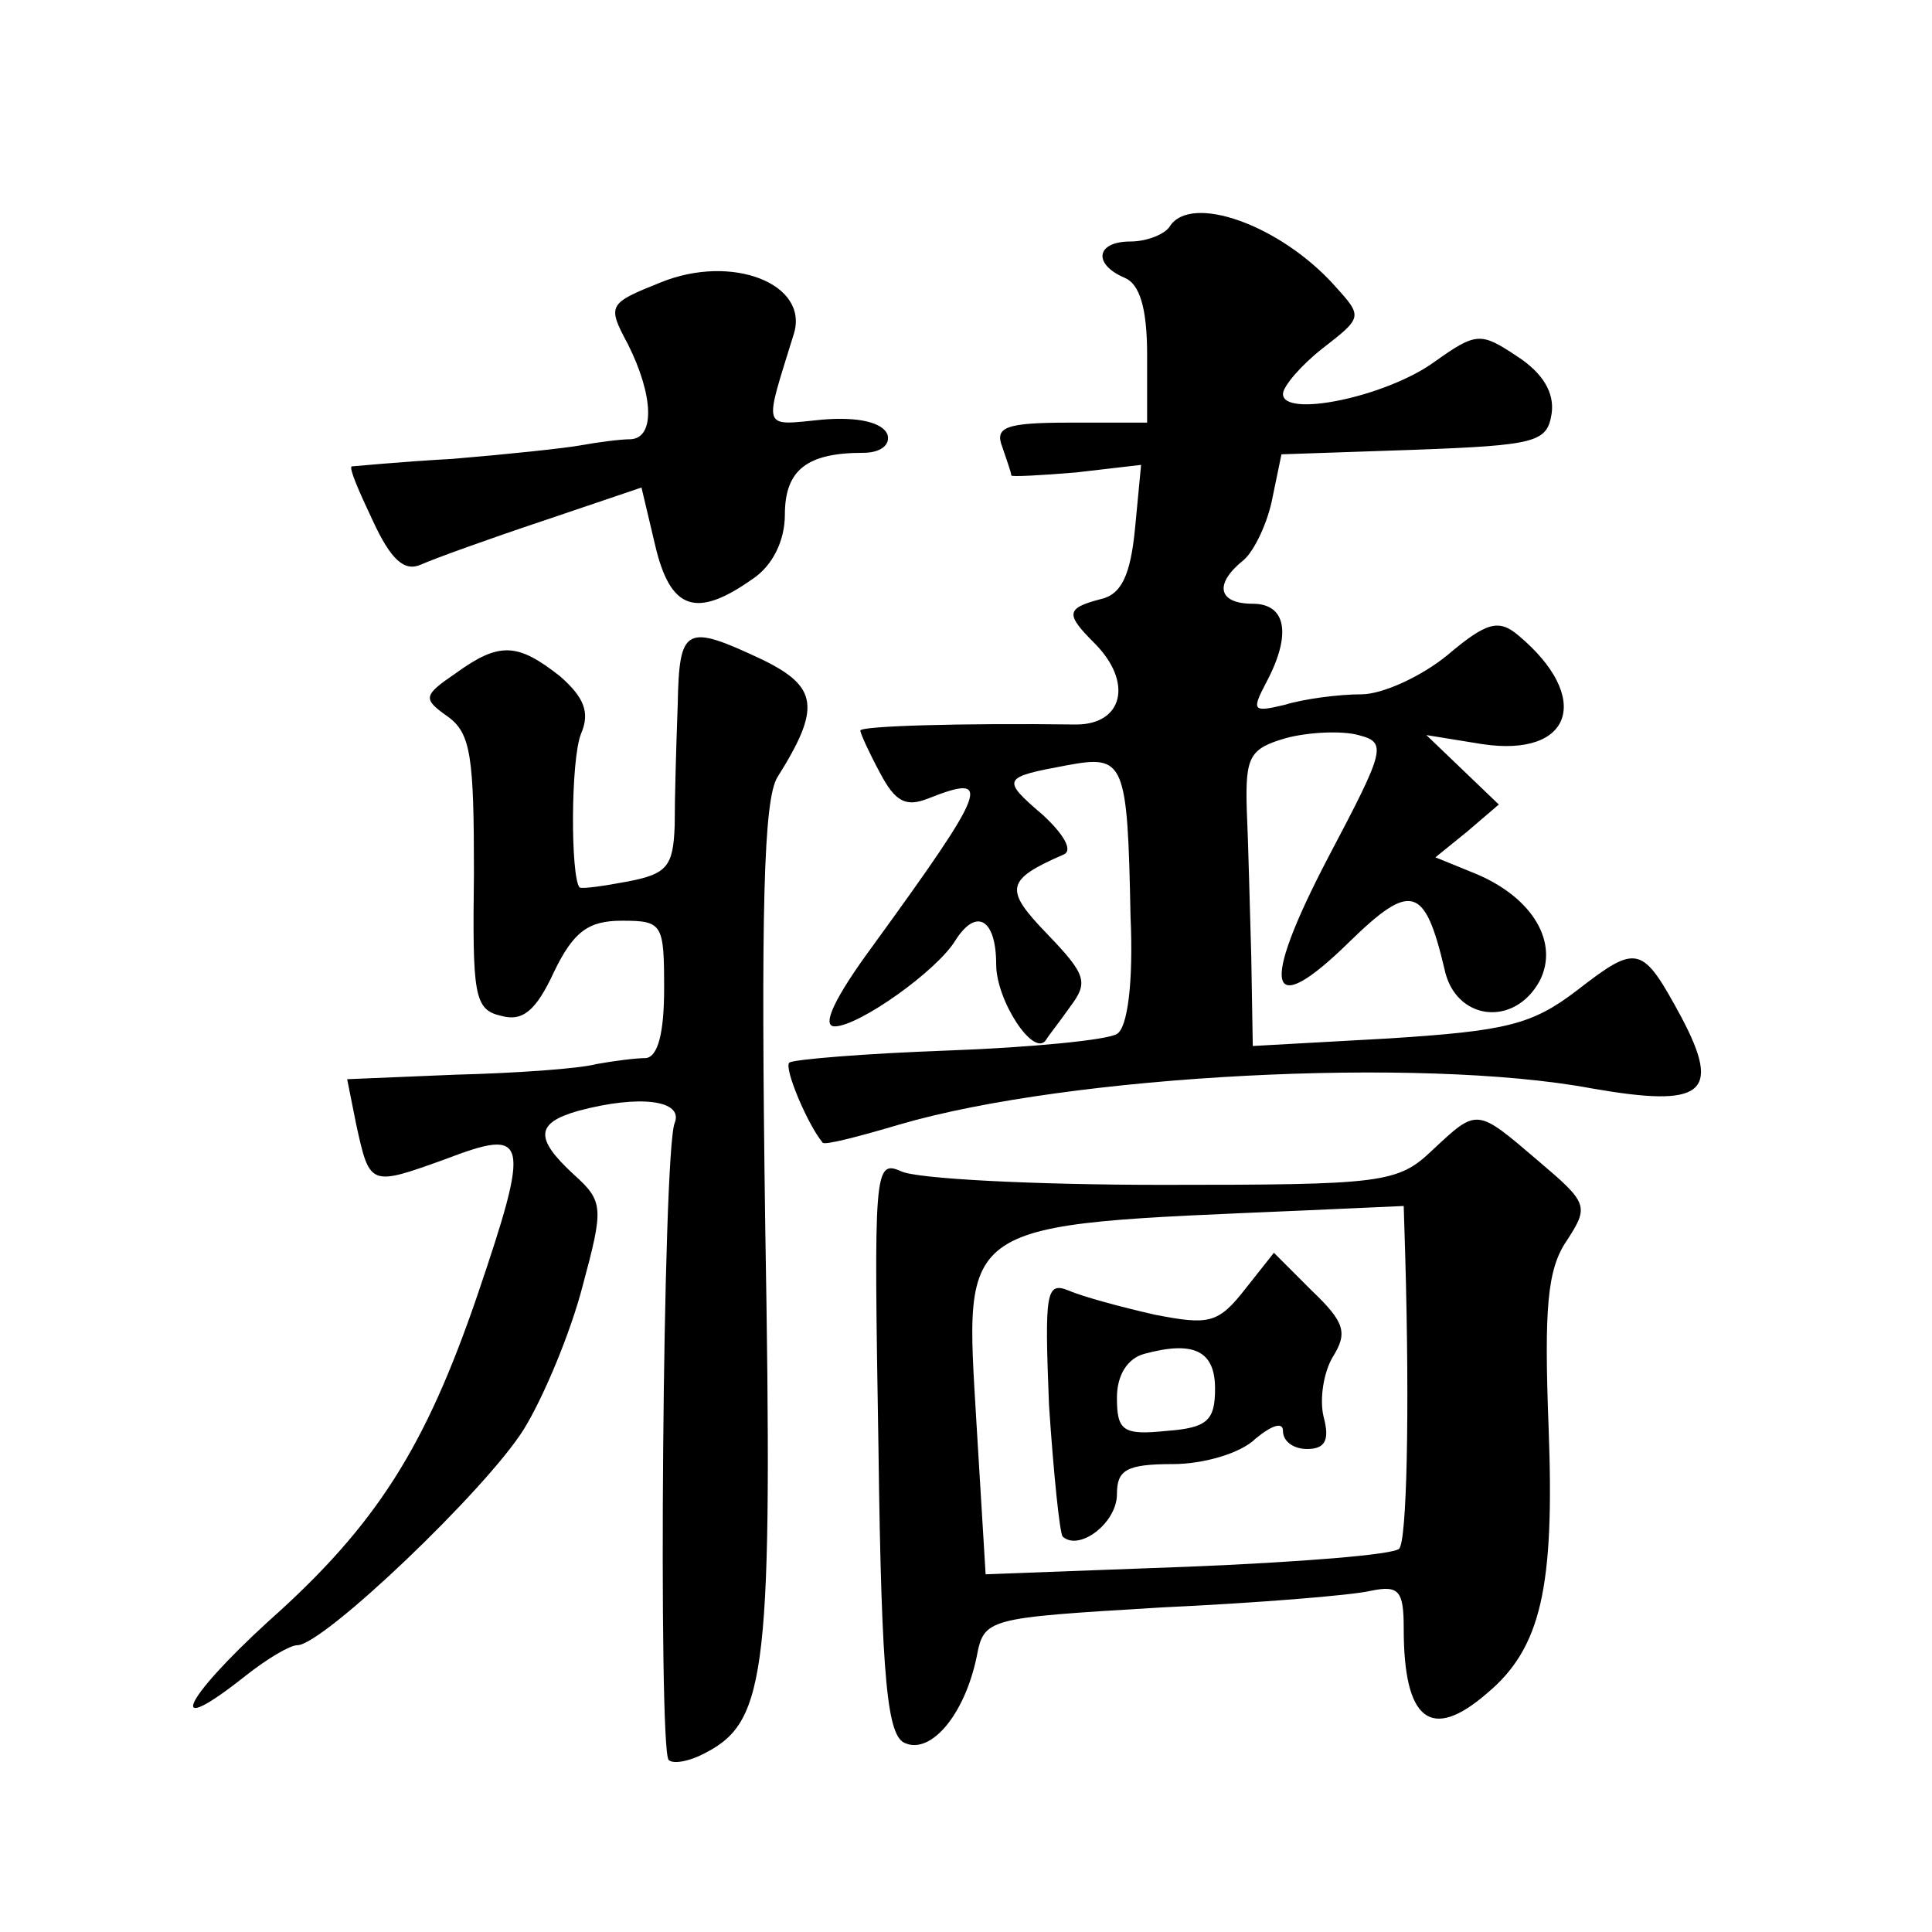
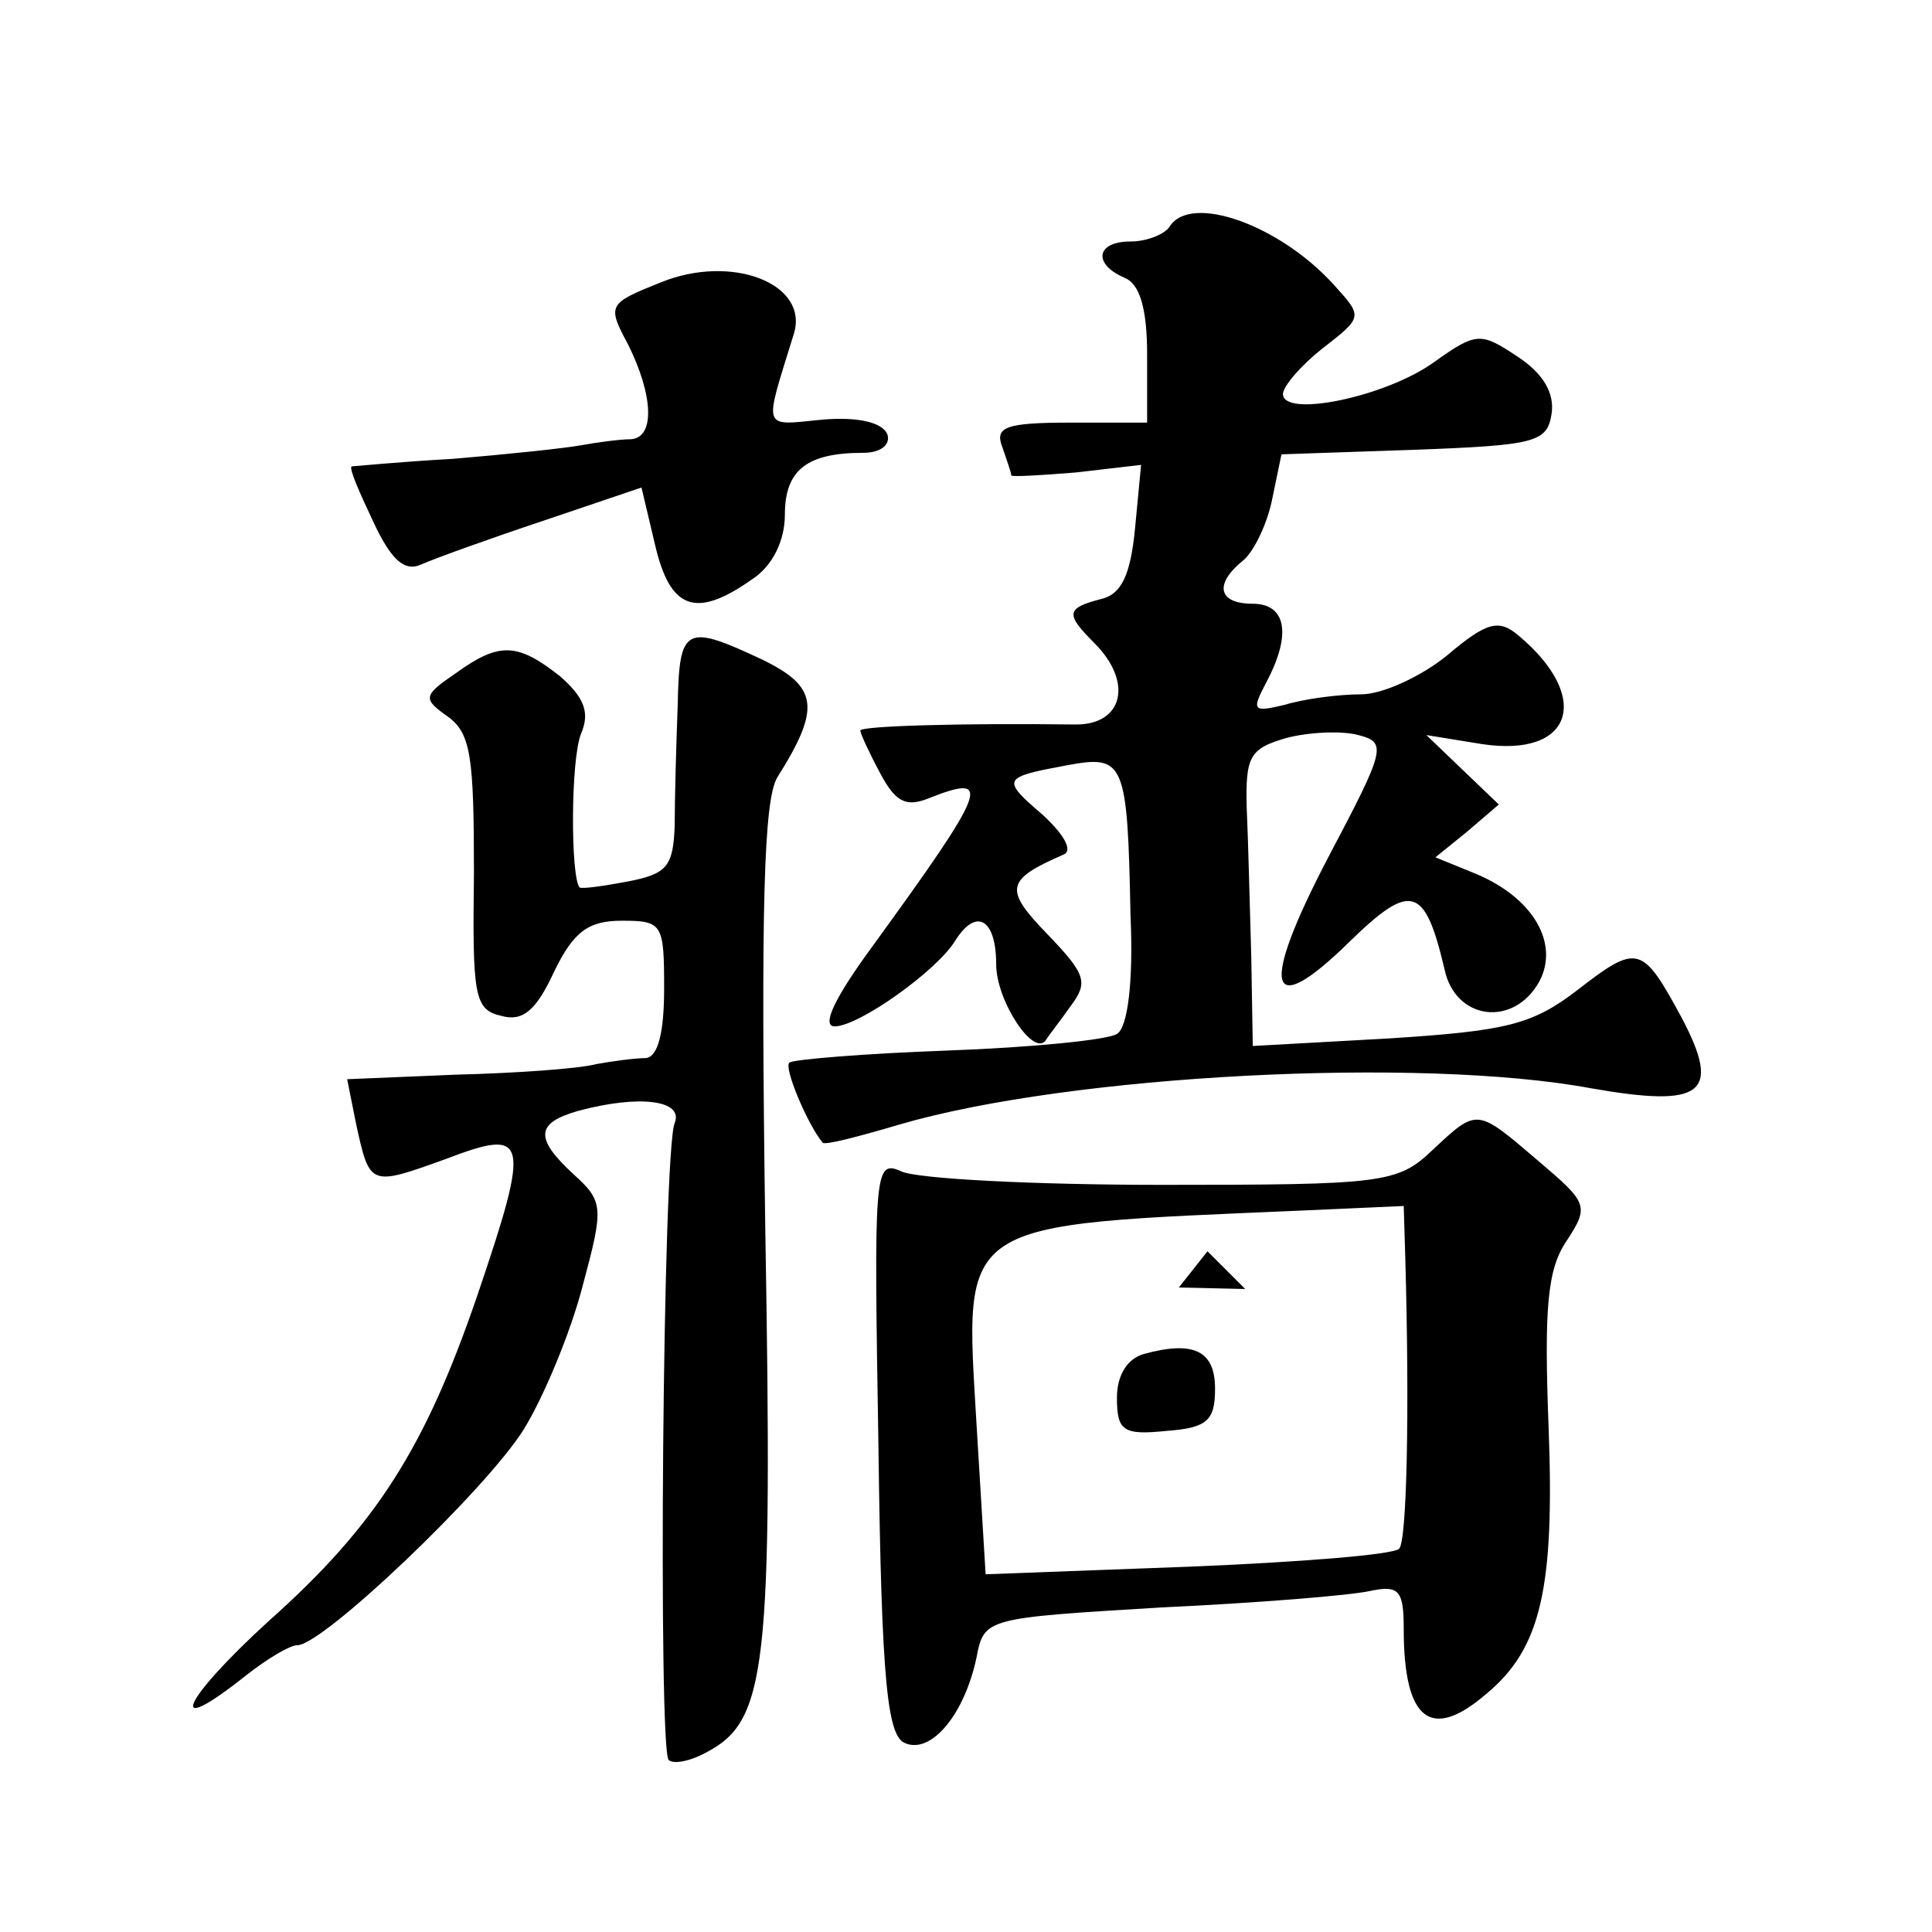
<svg xmlns="http://www.w3.org/2000/svg" version="1.0" width="128pt" height="128pt" viewBox="0 0 128 128" preserveAspectRatio="xMidYMid meet">
  <g transform="translate(0,128) scale(0.1,-0.1)" fill="#0" stroke="none">
-     <path d="M775 1130 c-3 -5 -15 -10 -26 -10 -23 0 -25 -15 -4 -24 10 -4 15 -20 15 -51 l0 -45 -51 0 c-43 0 -50 -3 -45 -16 3 -9 6 -17 6 -19 0 -1 19 0 43 2 l43 5 -4 -42 c-3 -31 -9 -44 -23 -47 -23 -6 -23 -10 -4 -29 26 -26 19 -54 -12 -54 -77 1 -143 -1 -143 -4 0 -2 6 -15 13 -28 10 -19 17 -23 32 -17 43 17 40 8 -37 -98 -25 -34 -34 -53 -25 -53 16 0 68 37 80 57 14 22 27 14 27 -16 0 -24 25 -62 33 -50 1 2 9 12 16 22 12 16 11 21 -15 48 -29 30 -28 36 11 53 6 3 -1 14 -14 26 -28 24 -27 25 16 33 38 7 40 3 42 -100 2 -44 -2 -74 -9 -78 -6 -4 -57 -9 -112 -11 -56 -2 -103 -6 -105 -8 -4 -3 12 -41 22 -53 1 -2 24 4 51 12 113 33 345 45 458 24 74 -13 87 -4 60 47 -26 48 -29 49 -69 18 -30 -23 -47 -27 -125 -32 l-90 -5 -1 59 c-1 33 -2 77 -3 98 -1 35 2 40 26 47 15 4 37 5 48 2 19 -5 18 -9 -20 -81 -46 -88 -40 -109 14 -56 41 40 50 37 63 -18 7 -34 46 -39 63 -8 13 25 -4 55 -42 71 l-27 11 21 17 21 18 -24 23 -24 23 37 -6 c60 -9 73 31 24 72 -13 11 -21 9 -47 -13 -17 -14 -43 -26 -57 -26 -15 0 -38 -3 -51 -7 -21 -5 -22 -4 -12 15 17 32 13 52 -9 52 -23 0 -26 13 -6 29 7 6 16 25 19 41 l6 29 88 3 c81 3 88 5 91 24 2 14 -6 27 -23 38 -24 16 -27 16 -55 -4 -32 -23 -100 -37 -100 -21 0 5 12 19 26 30 27 21 27 21 8 42 -36 40 -95 61 -109 39z M438 1093 c-35 -14 -36 -15 -22 -41 17 -34 18 -62 2 -63 -7 0 -22 -2 -33 -4 -11 -2 -49 -6 -85 -9 -36 -2 -66 -5 -67 -5 -2 -1 5 -17 14 -36 12 -26 21 -34 32 -29 9 4 45 17 81 29 l65 22 9 -38 c10 -43 27 -49 64 -23 14 9 22 26 22 43 0 30 15 41 52 41 11 0 18 5 16 12 -3 8 -19 12 -43 10 -41 -4 -39 -8 -19 57 10 33 -41 53 -88 34z M449 813 c-1 -27 -2 -62 -2 -80 -1 -27 -5 -32 -31 -37 -16 -3 -30 -5 -32 -4 -6 7 -6 85 1 102 6 14 2 24 -14 38 -28 22 -40 23 -69 2 -22 -15 -22 -17 -5 -29 15 -11 17 -27 17 -103 -1 -81 0 -91 18 -95 14 -4 23 3 35 29 13 27 23 34 45 34 27 0 28 -2 28 -45 0 -29 -4 -45 -12 -46 -7 0 -22 -2 -33 -4 -11 -3 -53 -6 -93 -7 l-72 -3 6 -30 c9 -41 9 -41 59 -23 55 21 57 15 21 -91 -34 -99 -66 -151 -138 -215 -58 -53 -69 -79 -15 -36 14 11 29 20 34 20 17 0 125 103 150 143 13 21 31 64 39 95 14 52 14 56 -6 74 -26 24 -25 34 3 42 41 11 70 7 64 -8 -8 -19 -11 -415 -4 -422 3 -3 14 -1 25 5 40 21 44 55 39 348 -3 212 -1 283 8 298 29 46 27 60 -10 78 -51 24 -55 22 -56 -30z M949 518 c-23 -22 -33 -23 -179 -23 -85 0 -163 4 -173 9 -18 8 -18 0 -15 -183 2 -157 6 -192 18 -196 17 -7 39 19 47 57 5 26 6 26 122 33 64 3 126 8 139 11 19 4 22 0 22 -25 0 -61 18 -75 55 -43 36 30 45 70 41 176 -3 79 -1 105 12 124 15 23 14 25 -19 53 -41 35 -40 35 -70 7z m-18 -70 c3 -105 1 -189 -4 -194 -3 -4 -66 -9 -140 -12 l-134 -5 -6 99 c-8 137 -15 132 216 142 l67 3 1 -33z M825 426 c-18 -23 -24 -24 -60 -17 -22 5 -48 12 -57 16 -15 6 -16 -1 -13 -76 3 -45 7 -84 9 -87 11 -10 36 9 36 28 0 16 6 20 37 20 20 0 45 7 55 17 11 9 18 11 18 5 0 -7 7 -12 16 -12 12 0 15 6 11 21 -3 12 0 30 6 40 10 16 8 23 -14 44 l-25 25 -19 -24z m-20 -66 c0 -21 -5 -26 -32 -28 -29 -3 -33 0 -33 22 0 15 7 26 18 29 33 9 47 2 47 -23z" />
+     <path d="M775 1130 c-3 -5 -15 -10 -26 -10 -23 0 -25 -15 -4 -24 10 -4 15 -20 15 -51 l0 -45 -51 0 c-43 0 -50 -3 -45 -16 3 -9 6 -17 6 -19 0 -1 19 0 43 2 l43 5 -4 -42 c-3 -31 -9 -44 -23 -47 -23 -6 -23 -10 -4 -29 26 -26 19 -54 -12 -54 -77 1 -143 -1 -143 -4 0 -2 6 -15 13 -28 10 -19 17 -23 32 -17 43 17 40 8 -37 -98 -25 -34 -34 -53 -25 -53 16 0 68 37 80 57 14 22 27 14 27 -16 0 -24 25 -62 33 -50 1 2 9 12 16 22 12 16 11 21 -15 48 -29 30 -28 36 11 53 6 3 -1 14 -14 26 -28 24 -27 25 16 33 38 7 40 3 42 -100 2 -44 -2 -74 -9 -78 -6 -4 -57 -9 -112 -11 -56 -2 -103 -6 -105 -8 -4 -3 12 -41 22 -53 1 -2 24 4 51 12 113 33 345 45 458 24 74 -13 87 -4 60 47 -26 48 -29 49 -69 18 -30 -23 -47 -27 -125 -32 l-90 -5 -1 59 c-1 33 -2 77 -3 98 -1 35 2 40 26 47 15 4 37 5 48 2 19 -5 18 -9 -20 -81 -46 -88 -40 -109 14 -56 41 40 50 37 63 -18 7 -34 46 -39 63 -8 13 25 -4 55 -42 71 l-27 11 21 17 21 18 -24 23 -24 23 37 -6 c60 -9 73 31 24 72 -13 11 -21 9 -47 -13 -17 -14 -43 -26 -57 -26 -15 0 -38 -3 -51 -7 -21 -5 -22 -4 -12 15 17 32 13 52 -9 52 -23 0 -26 13 -6 29 7 6 16 25 19 41 l6 29 88 3 c81 3 88 5 91 24 2 14 -6 27 -23 38 -24 16 -27 16 -55 -4 -32 -23 -100 -37 -100 -21 0 5 12 19 26 30 27 21 27 21 8 42 -36 40 -95 61 -109 39z M438 1093 c-35 -14 -36 -15 -22 -41 17 -34 18 -62 2 -63 -7 0 -22 -2 -33 -4 -11 -2 -49 -6 -85 -9 -36 -2 -66 -5 -67 -5 -2 -1 5 -17 14 -36 12 -26 21 -34 32 -29 9 4 45 17 81 29 l65 22 9 -38 c10 -43 27 -49 64 -23 14 9 22 26 22 43 0 30 15 41 52 41 11 0 18 5 16 12 -3 8 -19 12 -43 10 -41 -4 -39 -8 -19 57 10 33 -41 53 -88 34z M449 813 c-1 -27 -2 -62 -2 -80 -1 -27 -5 -32 -31 -37 -16 -3 -30 -5 -32 -4 -6 7 -6 85 1 102 6 14 2 24 -14 38 -28 22 -40 23 -69 2 -22 -15 -22 -17 -5 -29 15 -11 17 -27 17 -103 -1 -81 0 -91 18 -95 14 -4 23 3 35 29 13 27 23 34 45 34 27 0 28 -2 28 -45 0 -29 -4 -45 -12 -46 -7 0 -22 -2 -33 -4 -11 -3 -53 -6 -93 -7 l-72 -3 6 -30 c9 -41 9 -41 59 -23 55 21 57 15 21 -91 -34 -99 -66 -151 -138 -215 -58 -53 -69 -79 -15 -36 14 11 29 20 34 20 17 0 125 103 150 143 13 21 31 64 39 95 14 52 14 56 -6 74 -26 24 -25 34 3 42 41 11 70 7 64 -8 -8 -19 -11 -415 -4 -422 3 -3 14 -1 25 5 40 21 44 55 39 348 -3 212 -1 283 8 298 29 46 27 60 -10 78 -51 24 -55 22 -56 -30z M949 518 c-23 -22 -33 -23 -179 -23 -85 0 -163 4 -173 9 -18 8 -18 0 -15 -183 2 -157 6 -192 18 -196 17 -7 39 19 47 57 5 26 6 26 122 33 64 3 126 8 139 11 19 4 22 0 22 -25 0 -61 18 -75 55 -43 36 30 45 70 41 176 -3 79 -1 105 12 124 15 23 14 25 -19 53 -41 35 -40 35 -70 7z m-18 -70 c3 -105 1 -189 -4 -194 -3 -4 -66 -9 -140 -12 l-134 -5 -6 99 c-8 137 -15 132 216 142 l67 3 1 -33z M825 426 l-25 25 -19 -24z m-20 -66 c0 -21 -5 -26 -32 -28 -29 -3 -33 0 -33 22 0 15 7 26 18 29 33 9 47 2 47 -23z" />
  </g>
</svg>